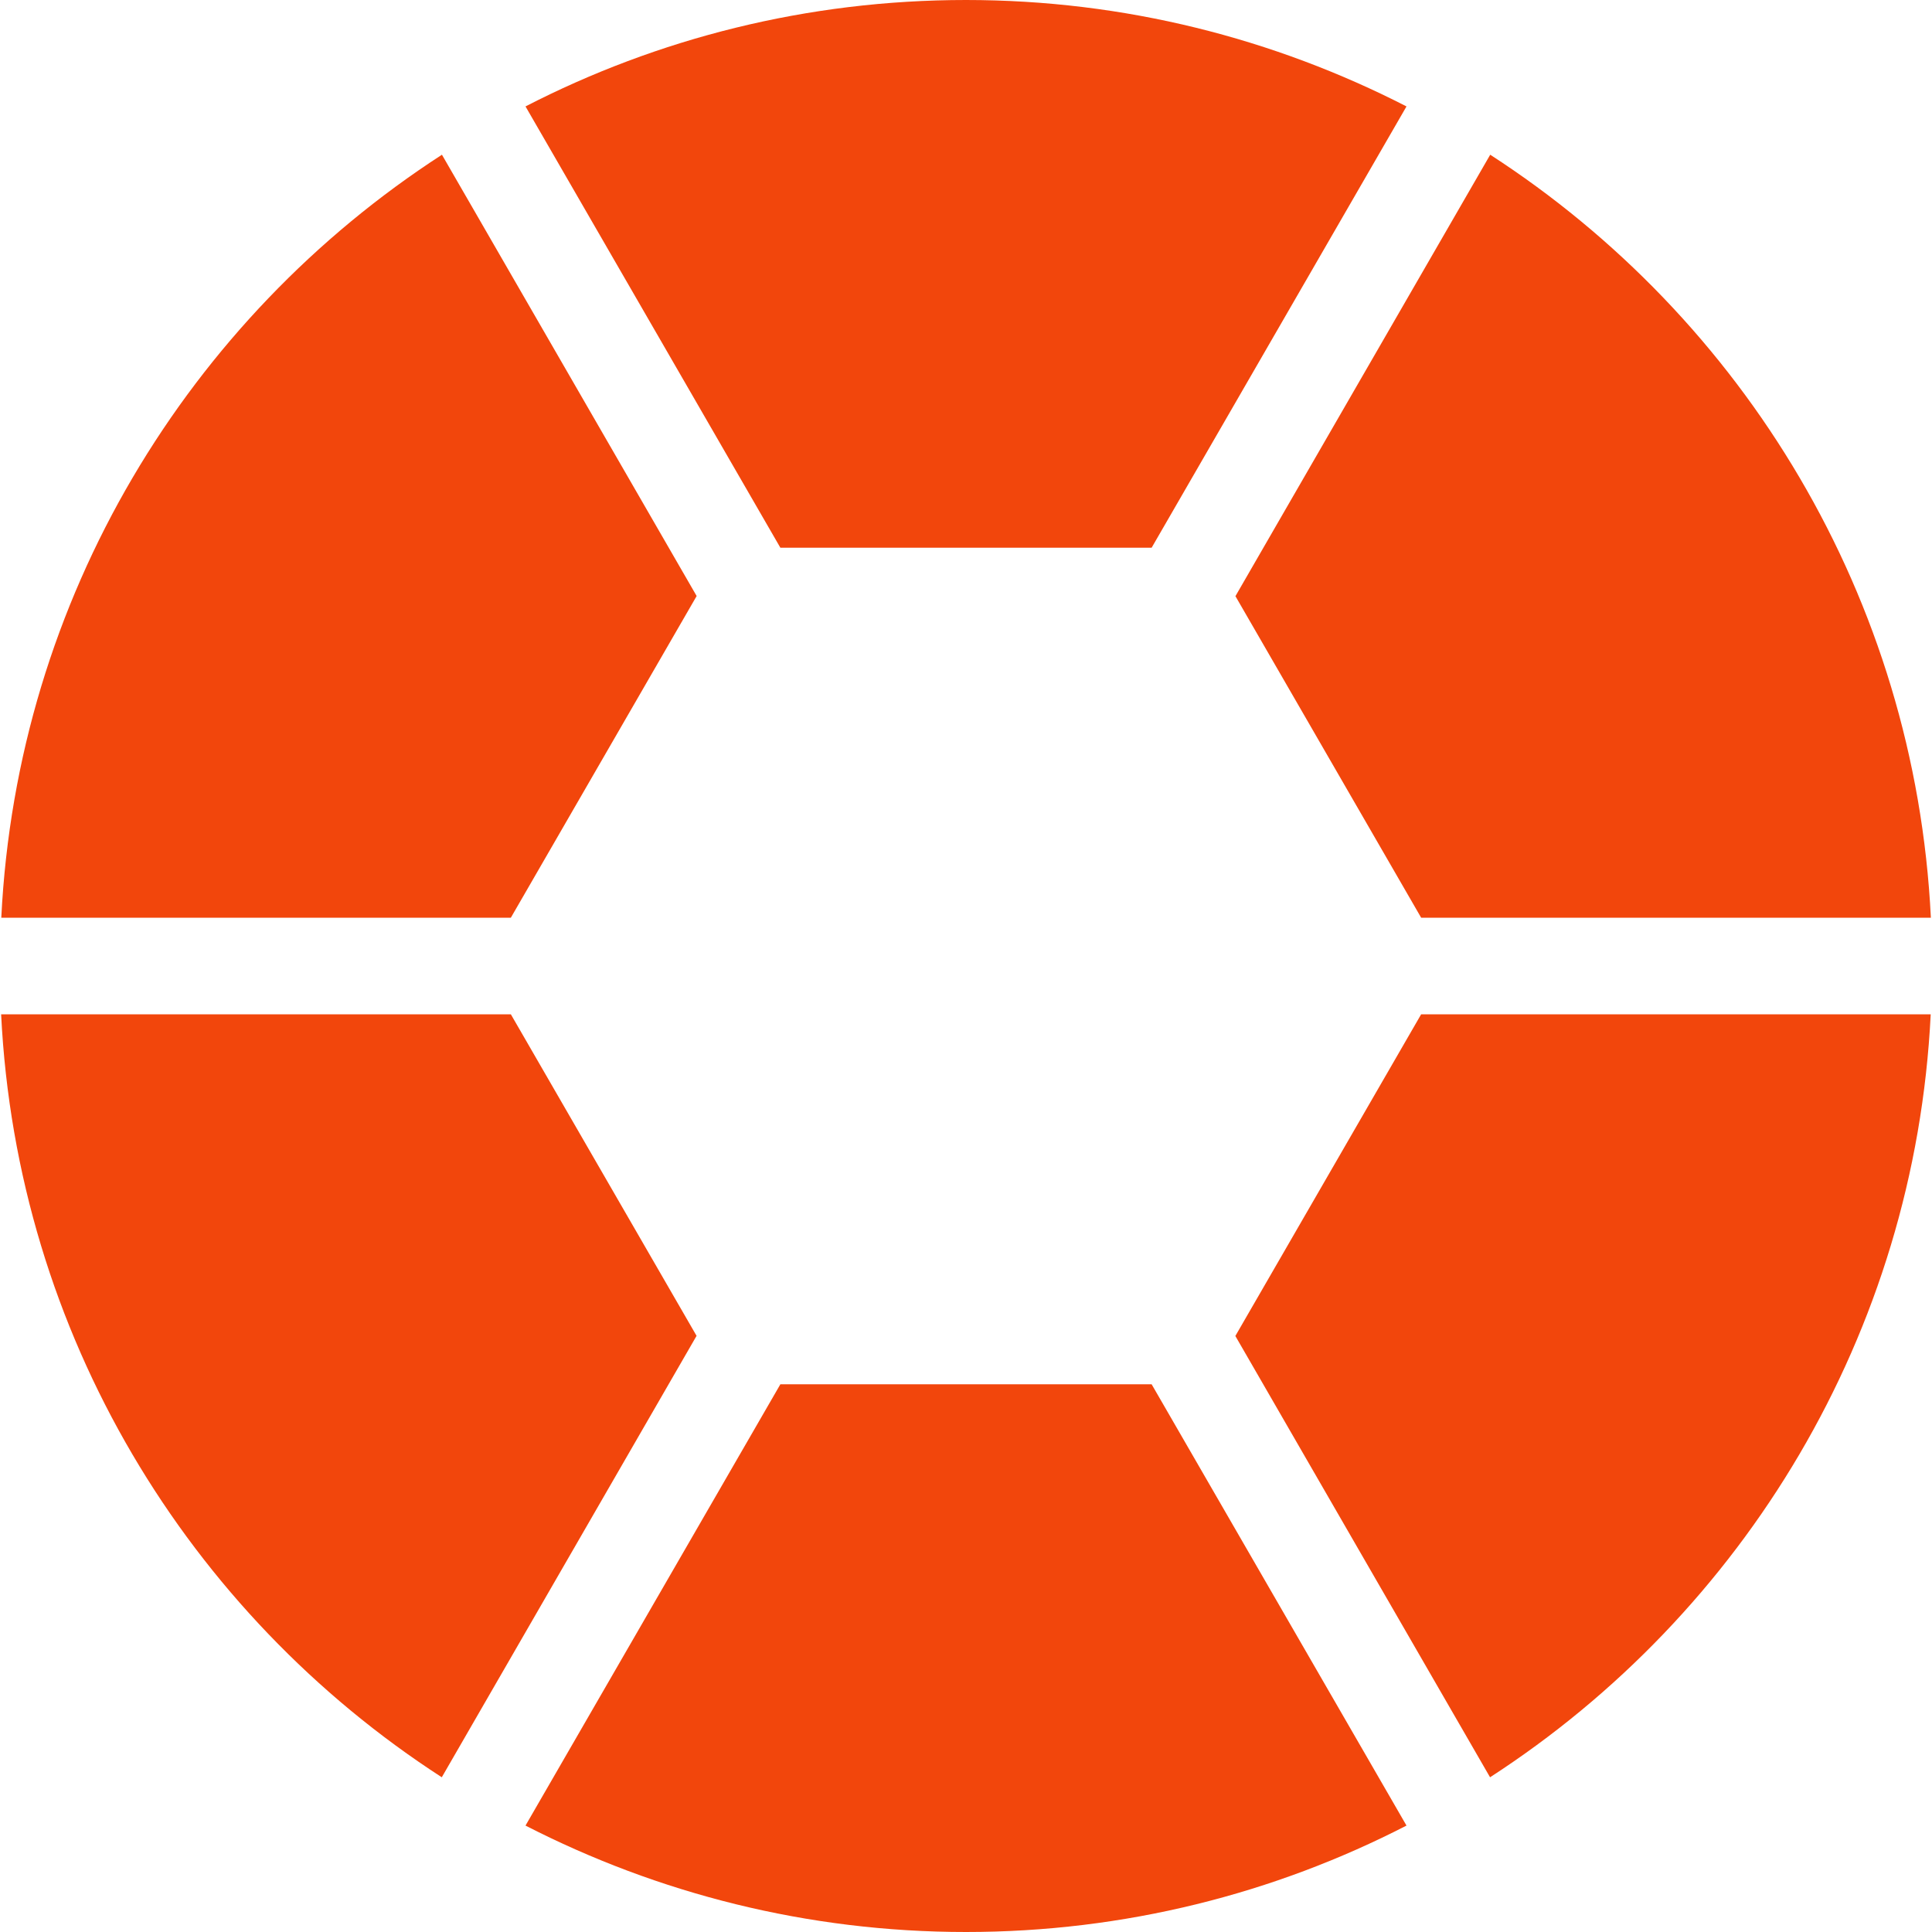
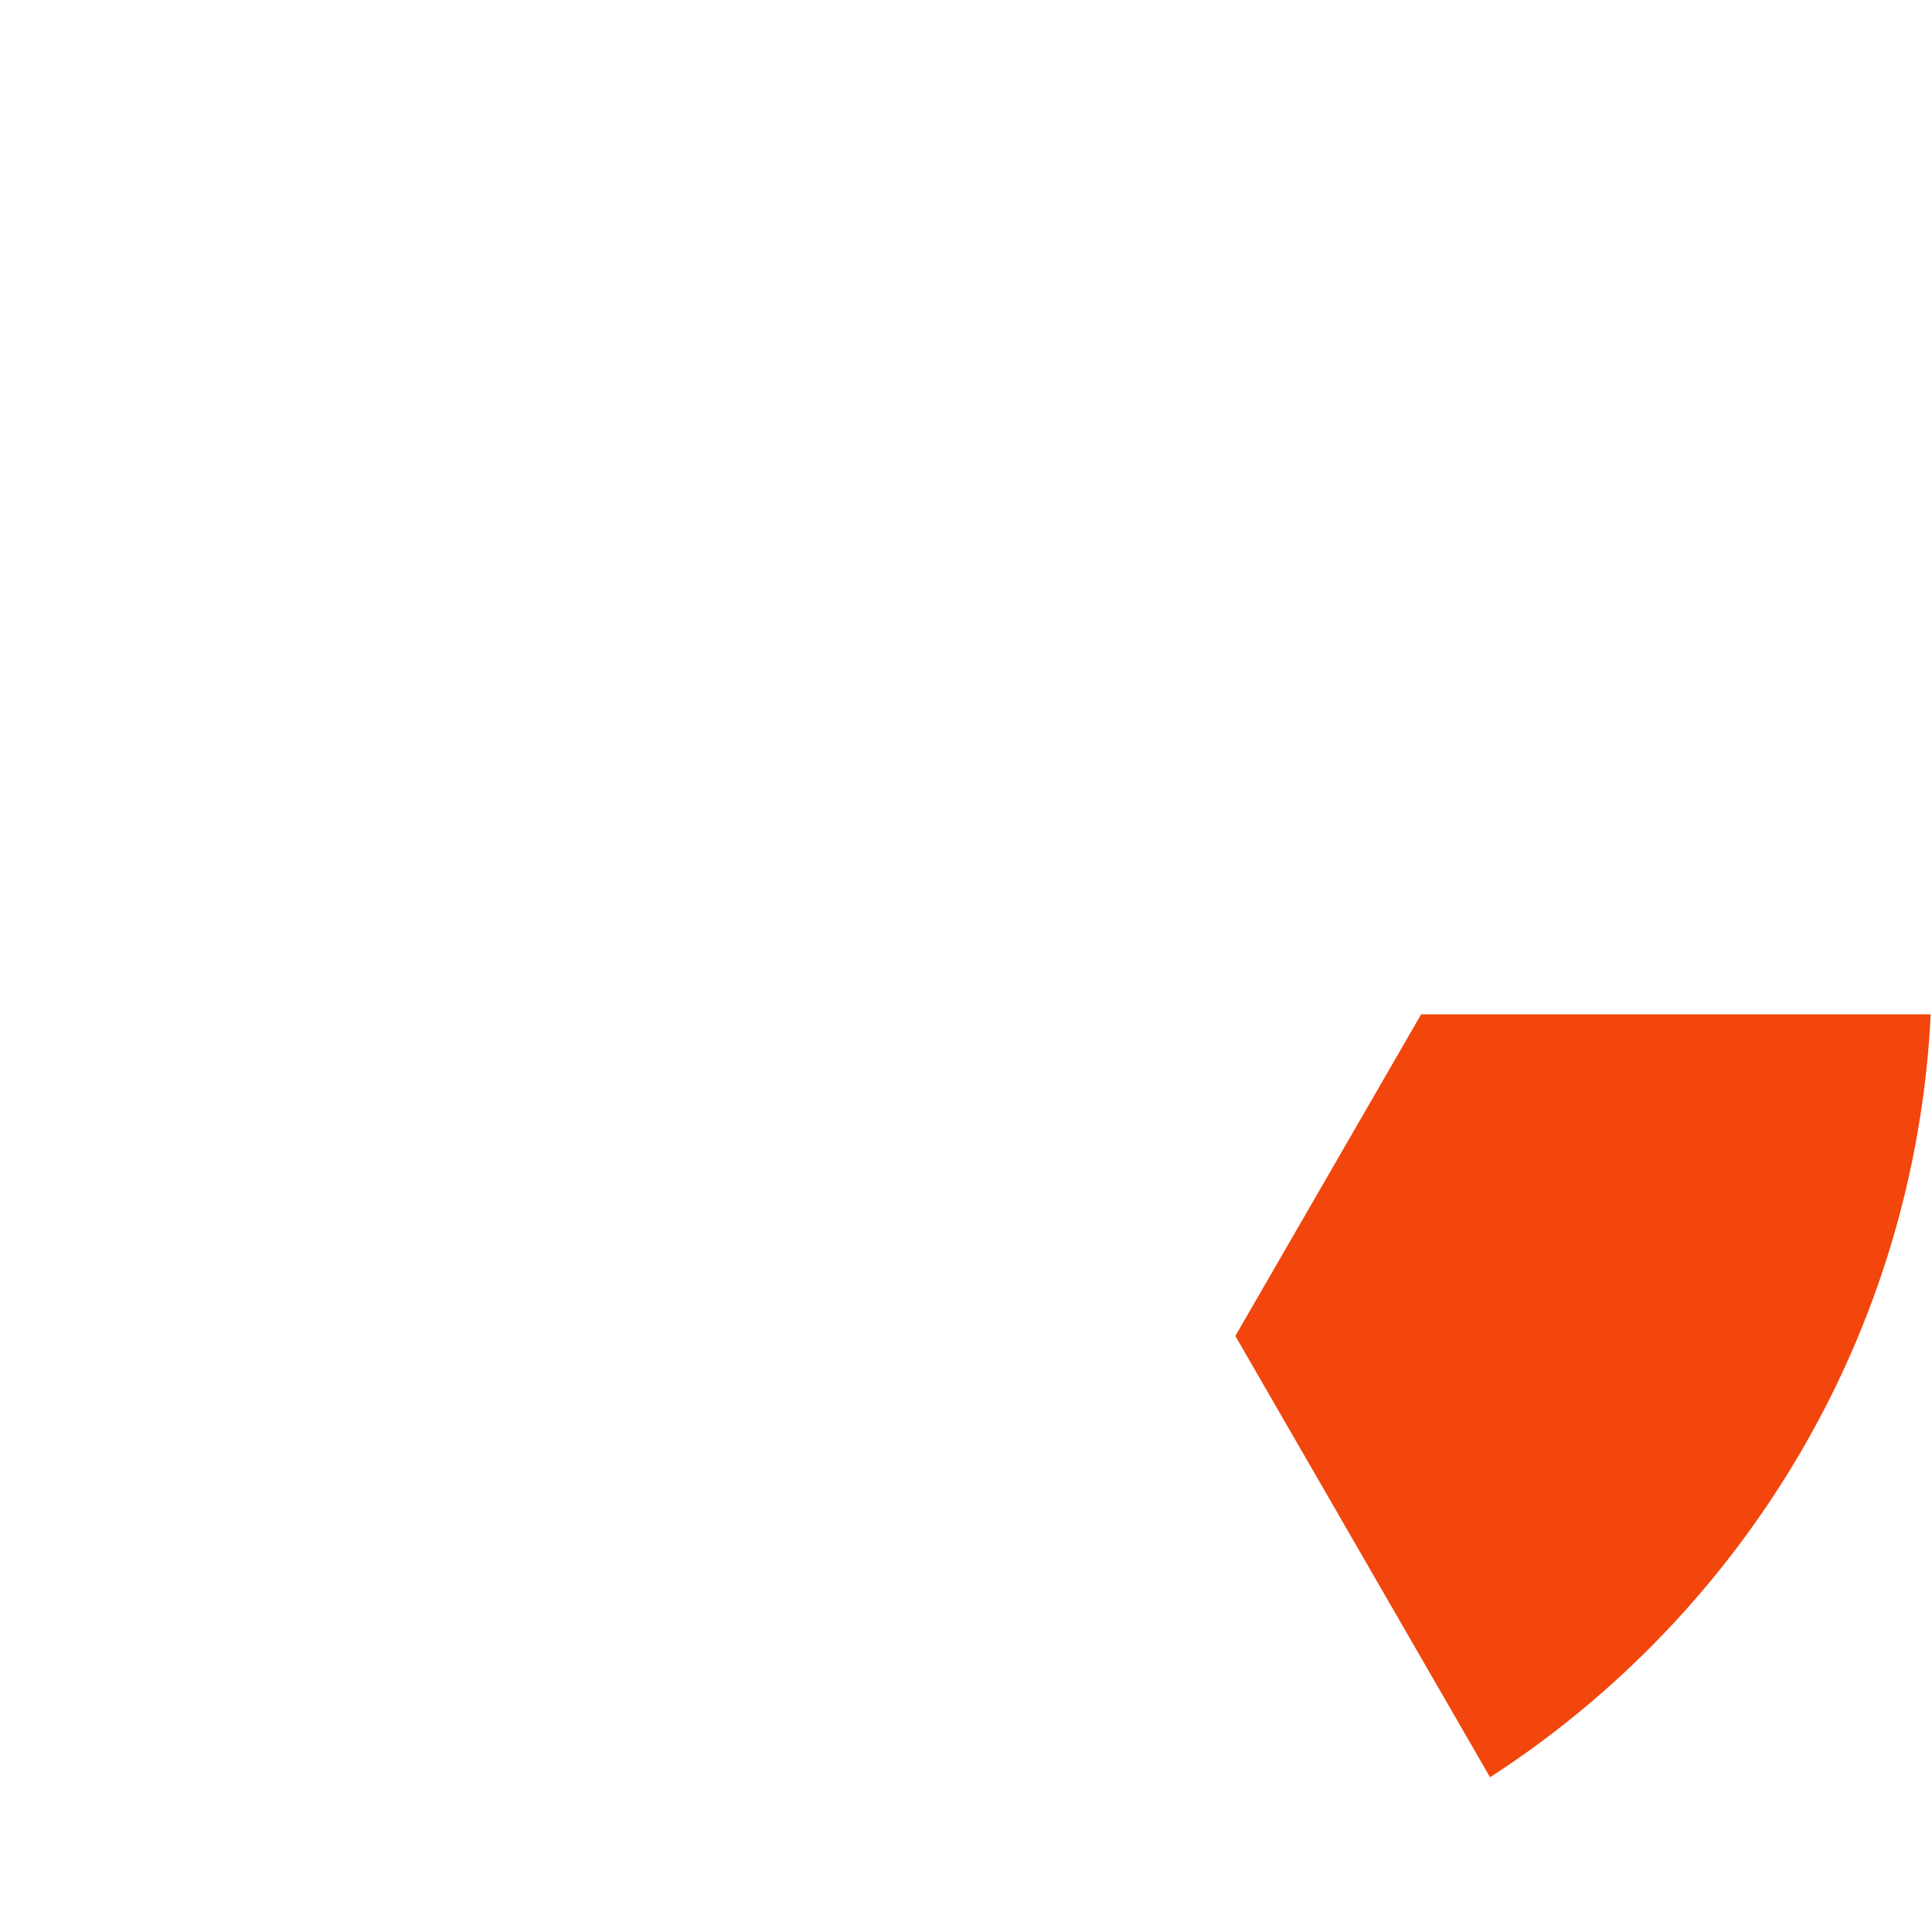
<svg xmlns="http://www.w3.org/2000/svg" version="1.1" width="120px" height="120px">
  <svg width="120px" height="120px" viewBox="0 0 120 120" version="1.1">
    <title>Artboard</title>
    <g id="SvgjsG1016" stroke="none" stroke-width="1" fill="none" fill-rule="evenodd">
-       <path d="M48.46,34.02 L71.53,34.02 L87.36,6.61 C79.15,2.4 69.86,0 60,0 C50.14,0 40.84,2.39 32.64,6.61 L48.47,34.02 L48.46,34.02 Z" id="SvgjsPath1015" fill="#F2460C" fill-rule="nonzero" />
-       <path d="M31.73,57 L43.27,37.02 L27.45,9.61 C11.73,19.79 1.06,37.12 0.08,57 L31.74,57 L31.73,57 Z" id="SvgjsPath1014" fill="#F2460C" fill-rule="nonzero" />
-       <path d="M76.73,37.02 L88.27,57 L119.93,57 C118.95,37.12 108.29,19.79 92.56,9.61 L76.74,37.02 L76.73,37.02 Z" id="SvgjsPath1013" fill="#F2460C" fill-rule="nonzero" />
-       <path d="M43.27,82.98 L31.73,63 L0.07,63 C1.05,82.88 11.71,100.21 27.44,110.39 L43.26,82.98 L43.27,82.98 Z" id="SvgjsPath1012" fill="#F2460C" fill-rule="nonzero" />
      <path d="M88.27,63 L76.73,82.98 L92.55,110.39 C108.27,100.21 118.94,82.88 119.92,63 L88.26,63 L88.27,63 Z" id="SvgjsPath1011" fill="#F2460C" fill-rule="nonzero" />
-       <path d="M71.54,85.98 L48.47,85.98 L32.64,113.39 C40.85,117.6 50.14,120 60,120 C69.86,120 79.16,117.61 87.36,113.39 L71.53,85.98 L71.54,85.98 Z" id="SvgjsPath1010" fill="#F2460C" fill-rule="nonzero" />
    </g>
  </svg>
  <style>@media (prefers-color-scheme: light) { :root { filter: none; } }
@media (prefers-color-scheme: dark) { :root { filter: none; } }
</style>
</svg>